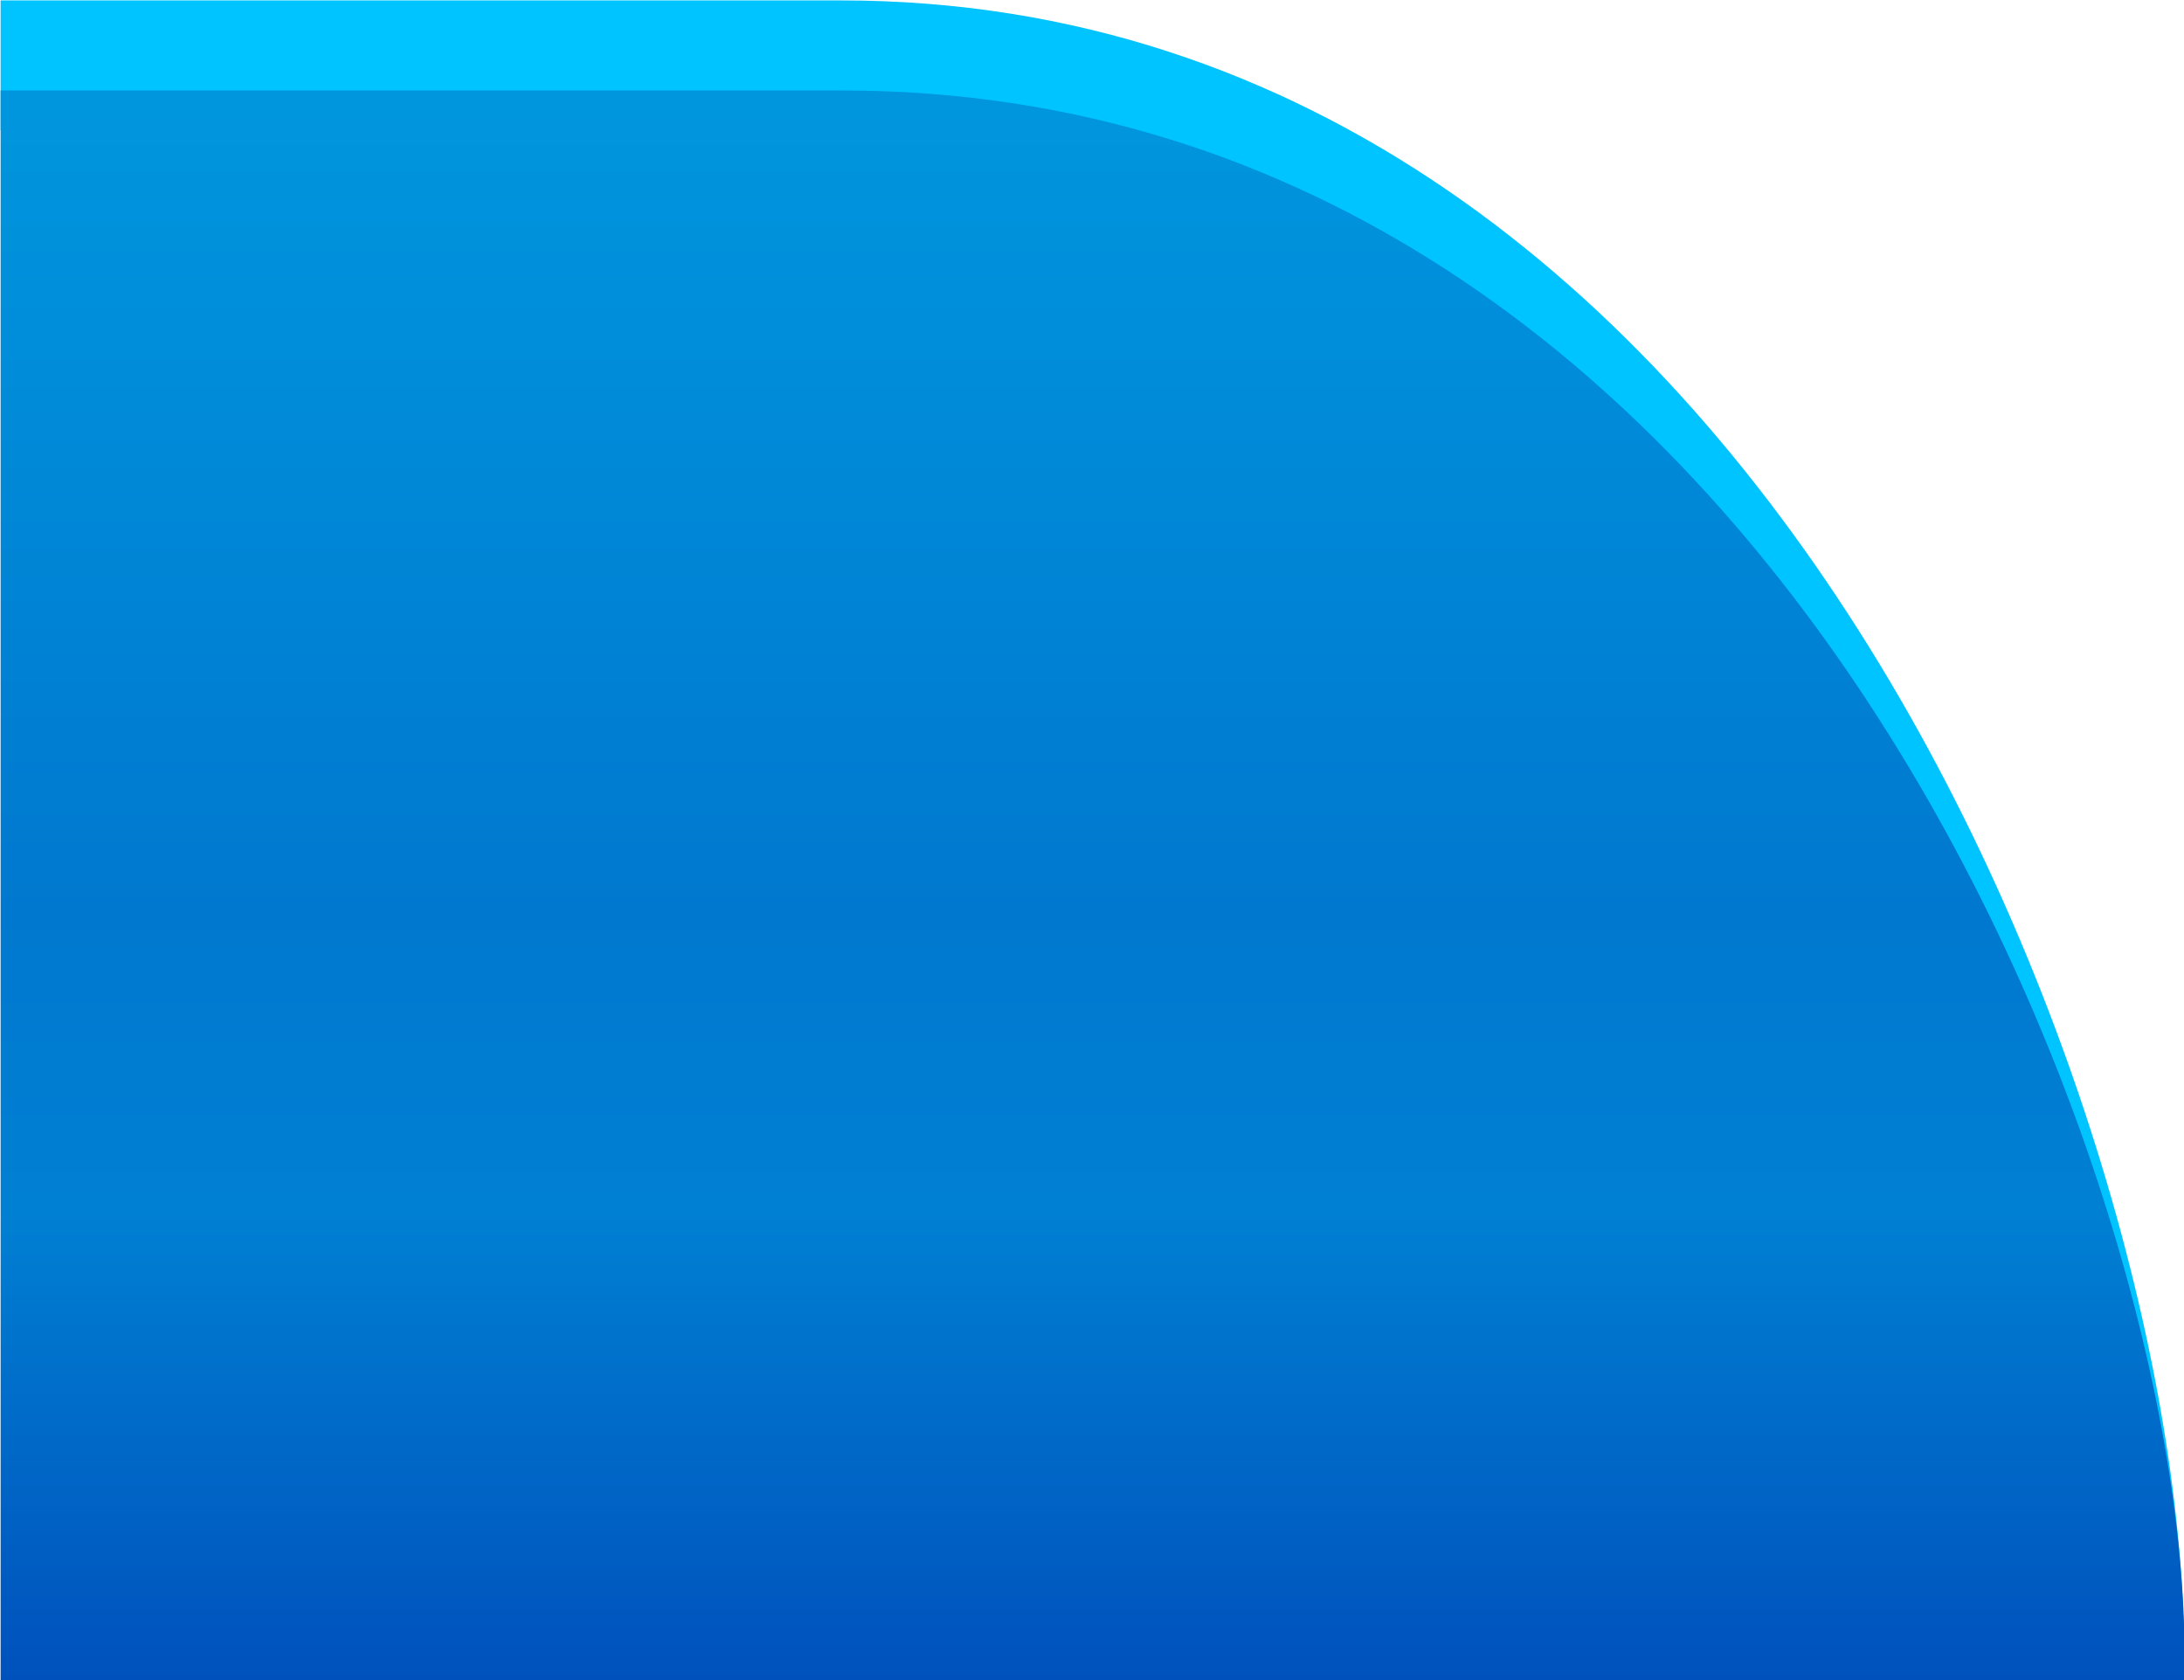
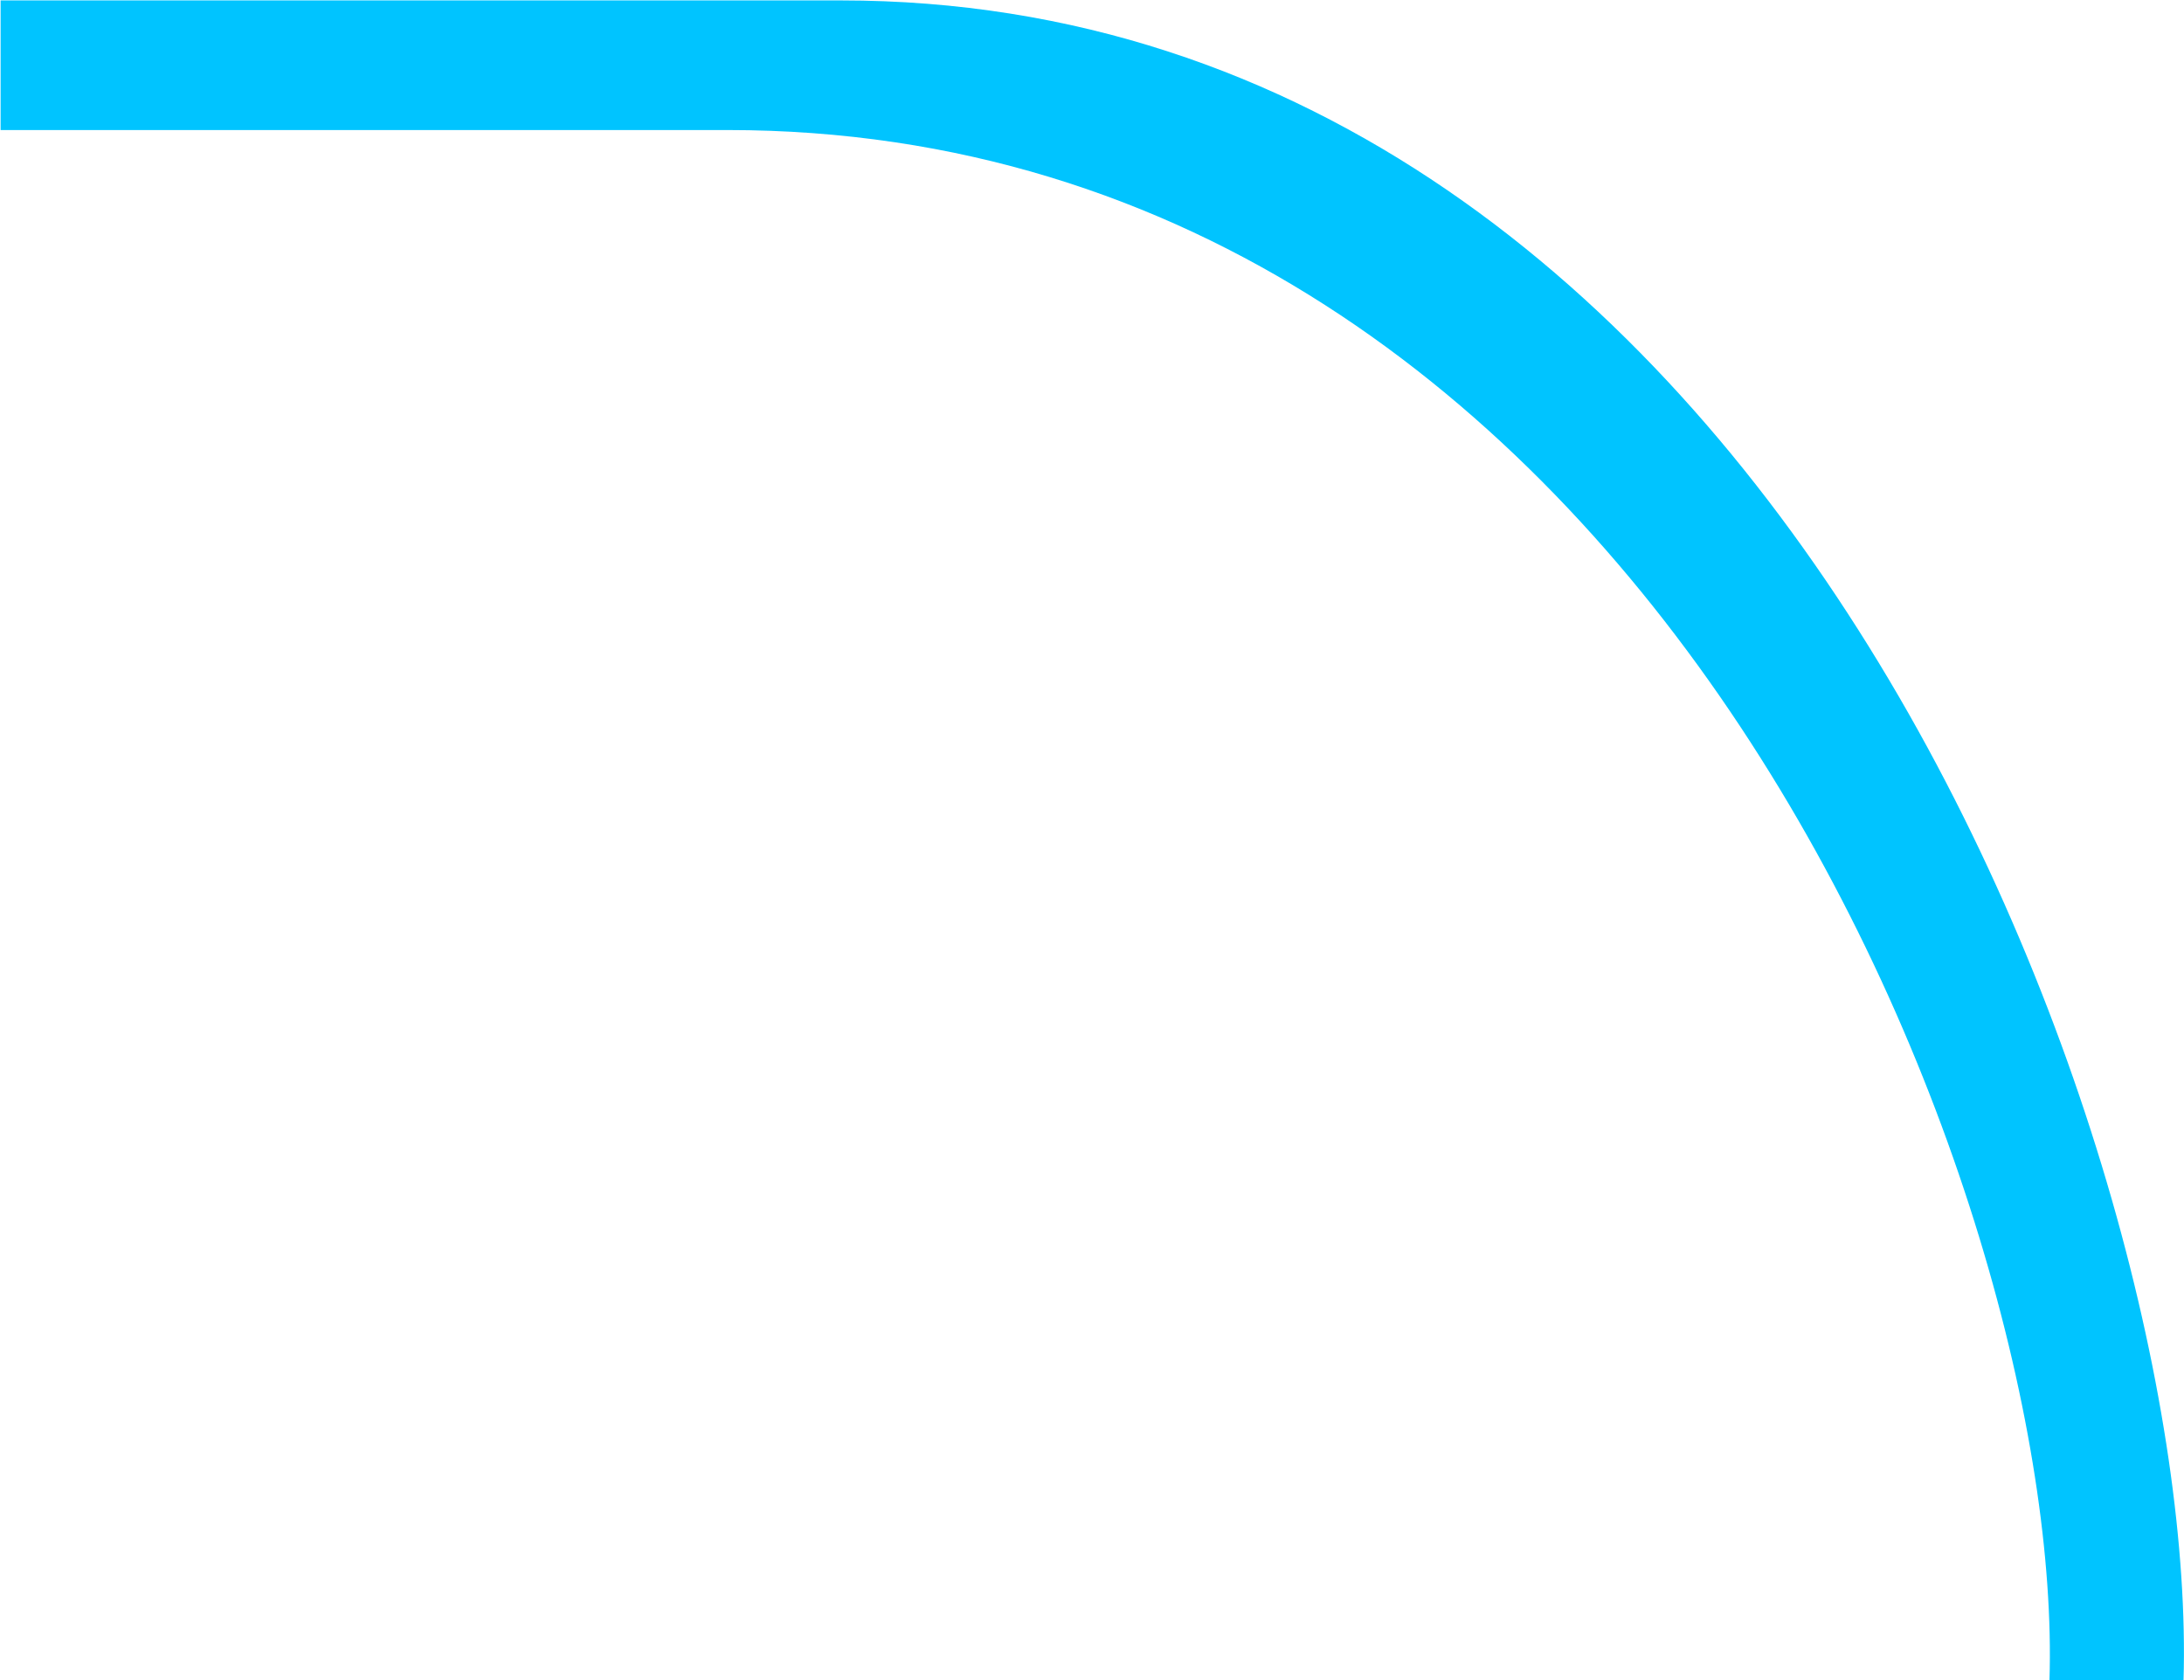
<svg xmlns="http://www.w3.org/2000/svg" xmlns:ns1="http://sodipodi.sourceforge.net/DTD/sodipodi-0.dtd" xmlns:ns2="http://www.inkscape.org/namespaces/inkscape" xml:space="preserve" width="26px" height="20px" version="1.0" shape-rendering="geometricPrecision" text-rendering="geometricPrecision" image-rendering="optimizeQuality" fill-rule="evenodd" clip-rule="evenodd" viewBox="0 0 260 200" id="svg20" ns1:docname="menu_baixo_direita.svg" ns2:version="0.92.2 5c3e80d, 2017-08-06">
  <ns1:namedview pagecolor="#ffffff" bordercolor="#666666" borderopacity="1" objecttolerance="10" gridtolerance="10" guidetolerance="10" ns2:pageopacity="0" ns2:pageshadow="2" ns2:window-width="1221" ns2:window-height="835" id="namedview22" showgrid="false" ns2:zoom="11.76218" ns2:cx="0.63559322" ns2:cy="19.364407" ns2:window-x="0" ns2:window-y="0" ns2:window-maximized="0" ns2:current-layer="svg20" />
  <defs id="defs11">
    <linearGradient id="id0" gradientUnits="userSpaceOnUse" x1="-832.07" y1="-16.31" x2="-832.07" y2="200">
      <stop offset="0" stop-opacity="1" stop-color="#009FE2" id="stop2" />
      <stop offset="0.576" stop-opacity="1" stop-color="#0078CF" id="stop4" />
      <stop offset="0.741" stop-opacity="1" stop-color="#0080D3" id="stop6" />
      <stop offset="1" stop-opacity="1" stop-color="#0051BC" id="stop8" />
    </linearGradient>
  </defs>
  <g id="Camada_x0020_1" transform="translate(-129.927,0.05)">
    <g id="_105553276037280">
      <path d="M 130,200 H 389.87 C 391.73,138.23 341.24,0 230.05,0 H 130 v 15.43 h 86.54 c 109.74,0 159.21,127.7 157.37,184.57 z" id="path14" ns2:connector-curvature="0" style="fill:#00c4ff" />
-       <path d="M 130,200 H 389.94 C 391.8,142.39 341.39,10.72 230.19,10.72 H 130 Z" id="path16" style="fill:url(#id0)" ns2:connector-curvature="0" />
    </g>
  </g>
</svg>